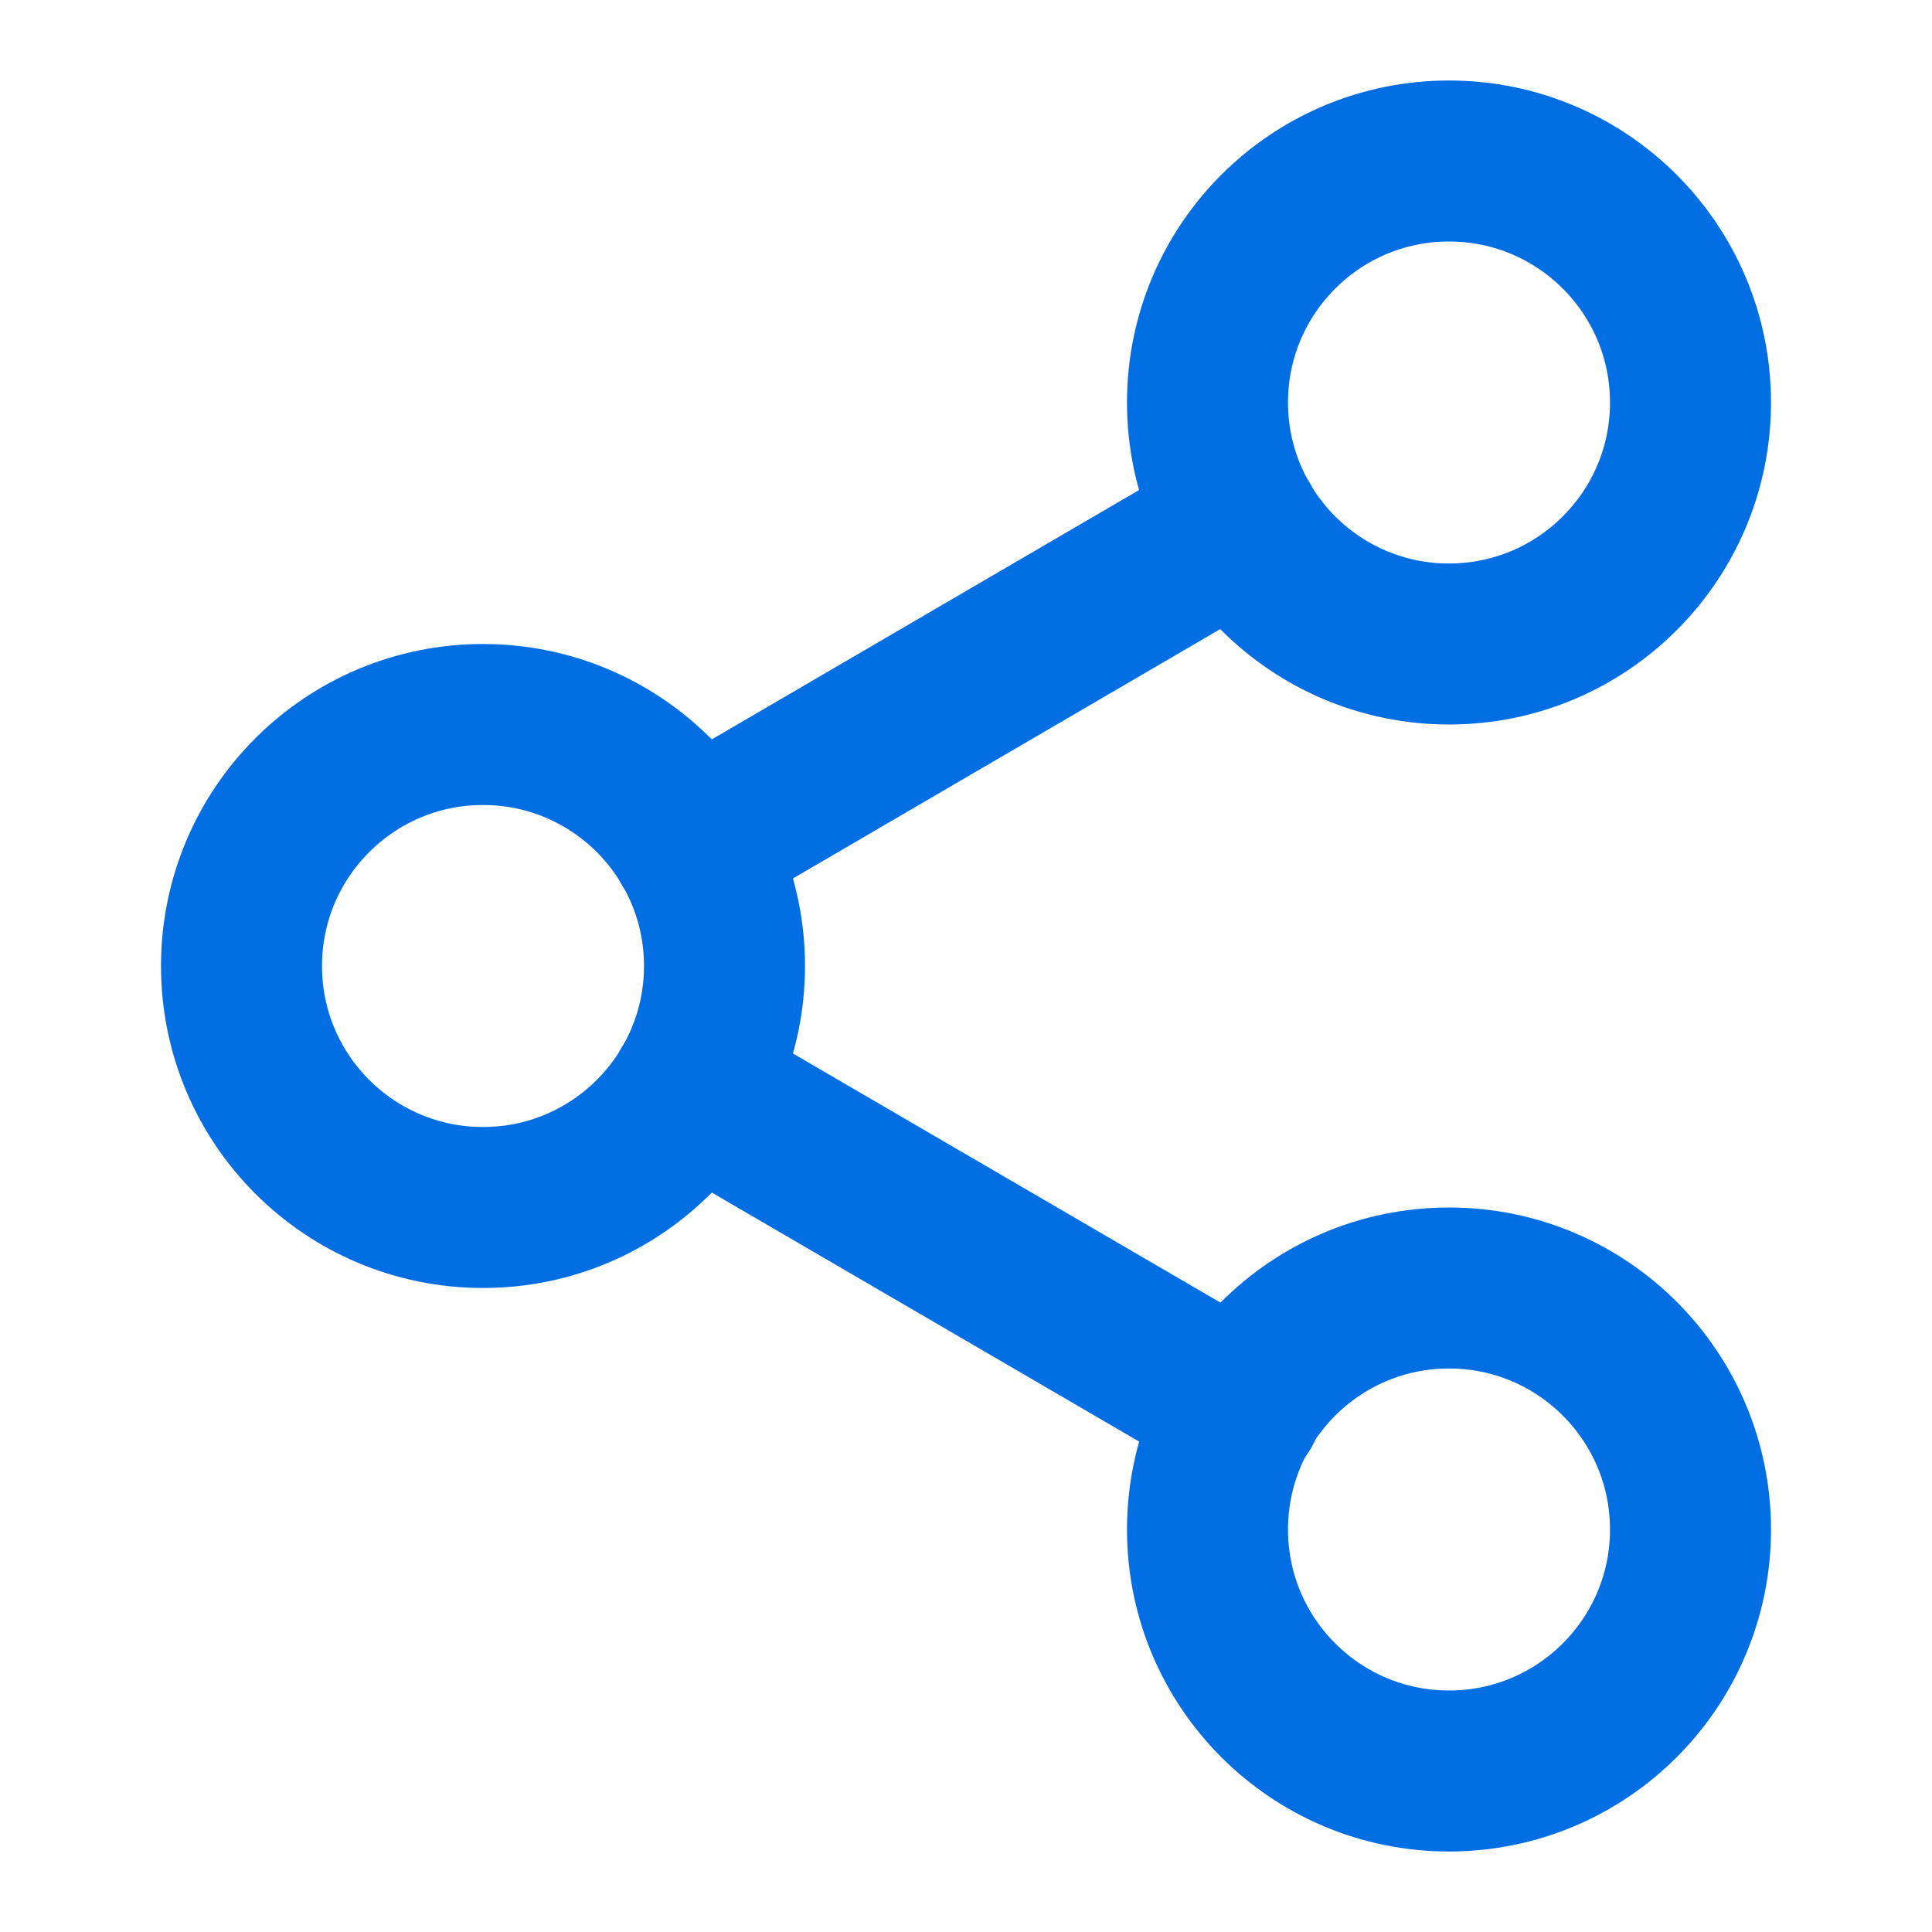
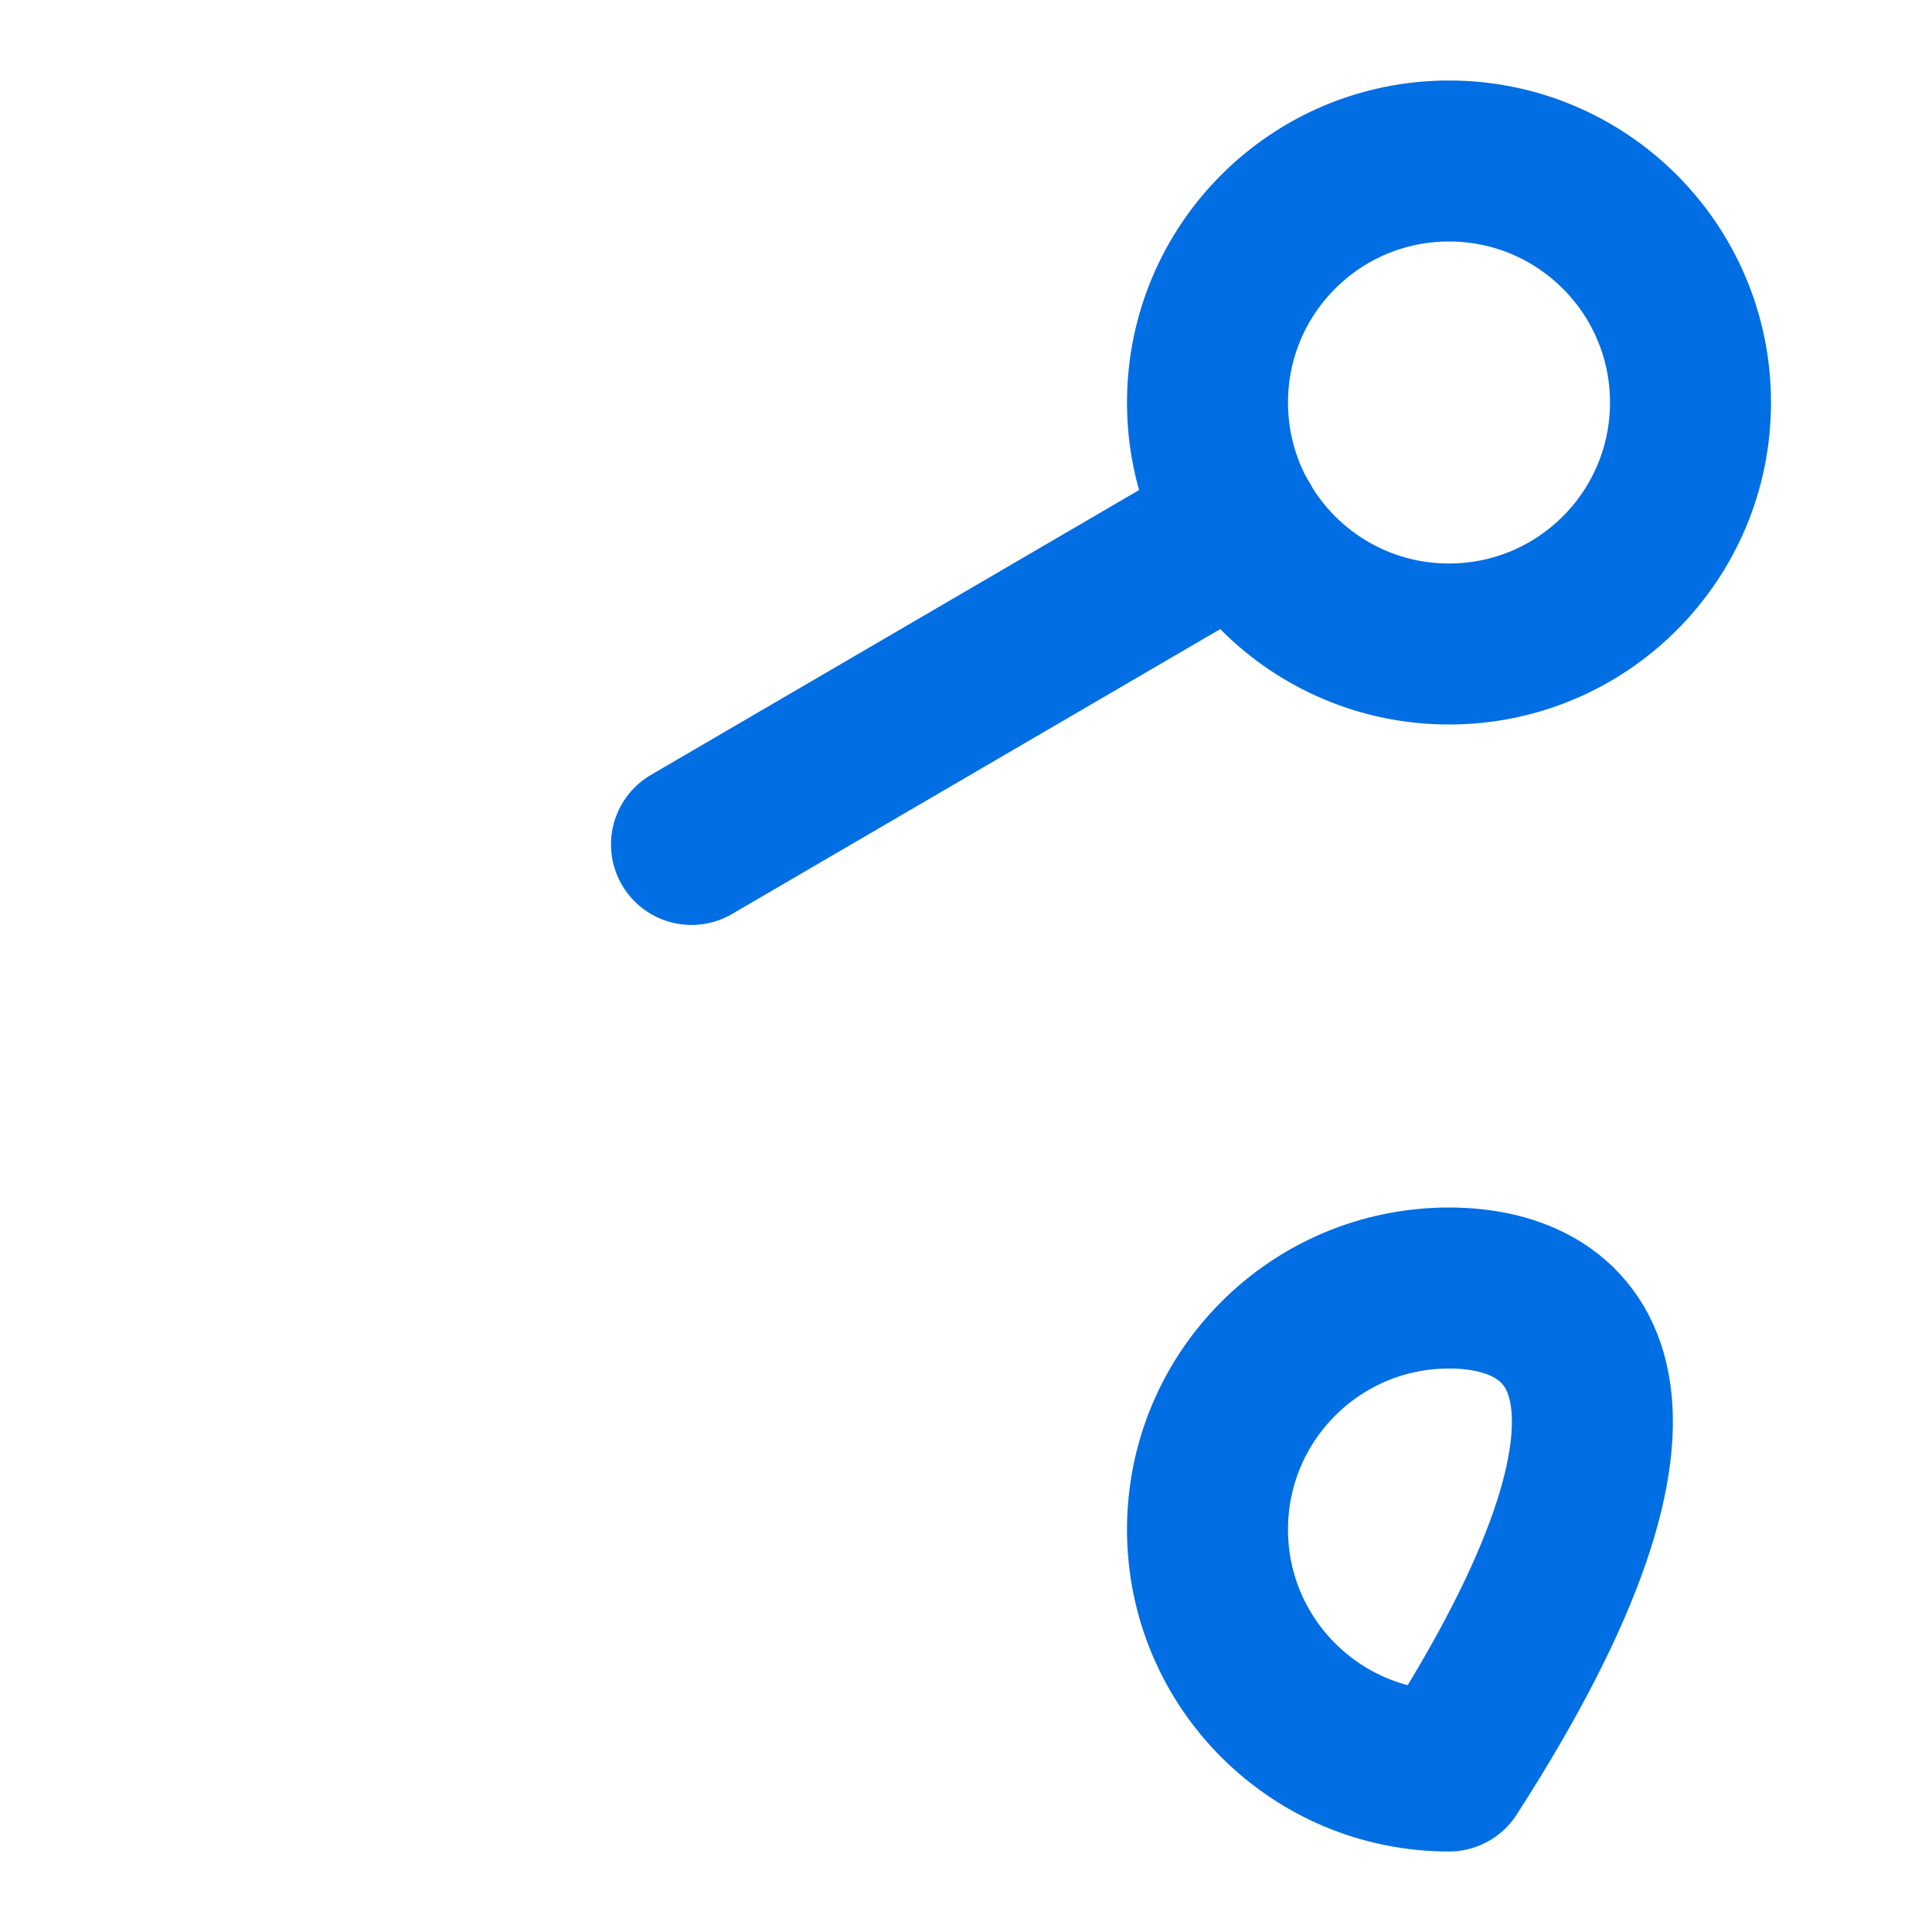
<svg xmlns="http://www.w3.org/2000/svg" width="24" height="24" viewBox="0 0 24 24" fill="none">
  <path d="M18 8C19.657 8 21 6.657 21 5C21 3.343 19.657 2 18 2C16.343 2 15 3.343 15 5C15 6.657 16.343 8 18 8Z" stroke="#026EE3" stroke-width="2" stroke-linecap="round" stroke-linejoin="round" />
-   <path d="M6 15C7.657 15 9 13.657 9 12C9 10.343 7.657 9 6 9C4.343 9 3 10.343 3 12C3 13.657 4.343 15 6 15Z" stroke="#026EE3" stroke-width="2" stroke-linecap="round" stroke-linejoin="round" />
-   <path d="M18 22C19.657 22 21 20.657 21 19C21 17.343 19.657 16 18 16C16.343 16 15 17.343 15 19C15 20.657 16.343 22 18 22Z" stroke="#026EE3" stroke-width="2" stroke-linecap="round" stroke-linejoin="round" />
-   <path d="M8.59 13.51L15.42 17.49" stroke="#026EE3" stroke-width="2" stroke-linecap="round" stroke-linejoin="round" />
+   <path d="M18 22C21 17.343 19.657 16 18 16C16.343 16 15 17.343 15 19C15 20.657 16.343 22 18 22Z" stroke="#026EE3" stroke-width="2" stroke-linecap="round" stroke-linejoin="round" />
  <path d="M15.41 6.51L8.59 10.49" stroke="#026EE3" stroke-width="2" stroke-linecap="round" stroke-linejoin="round" />
</svg>